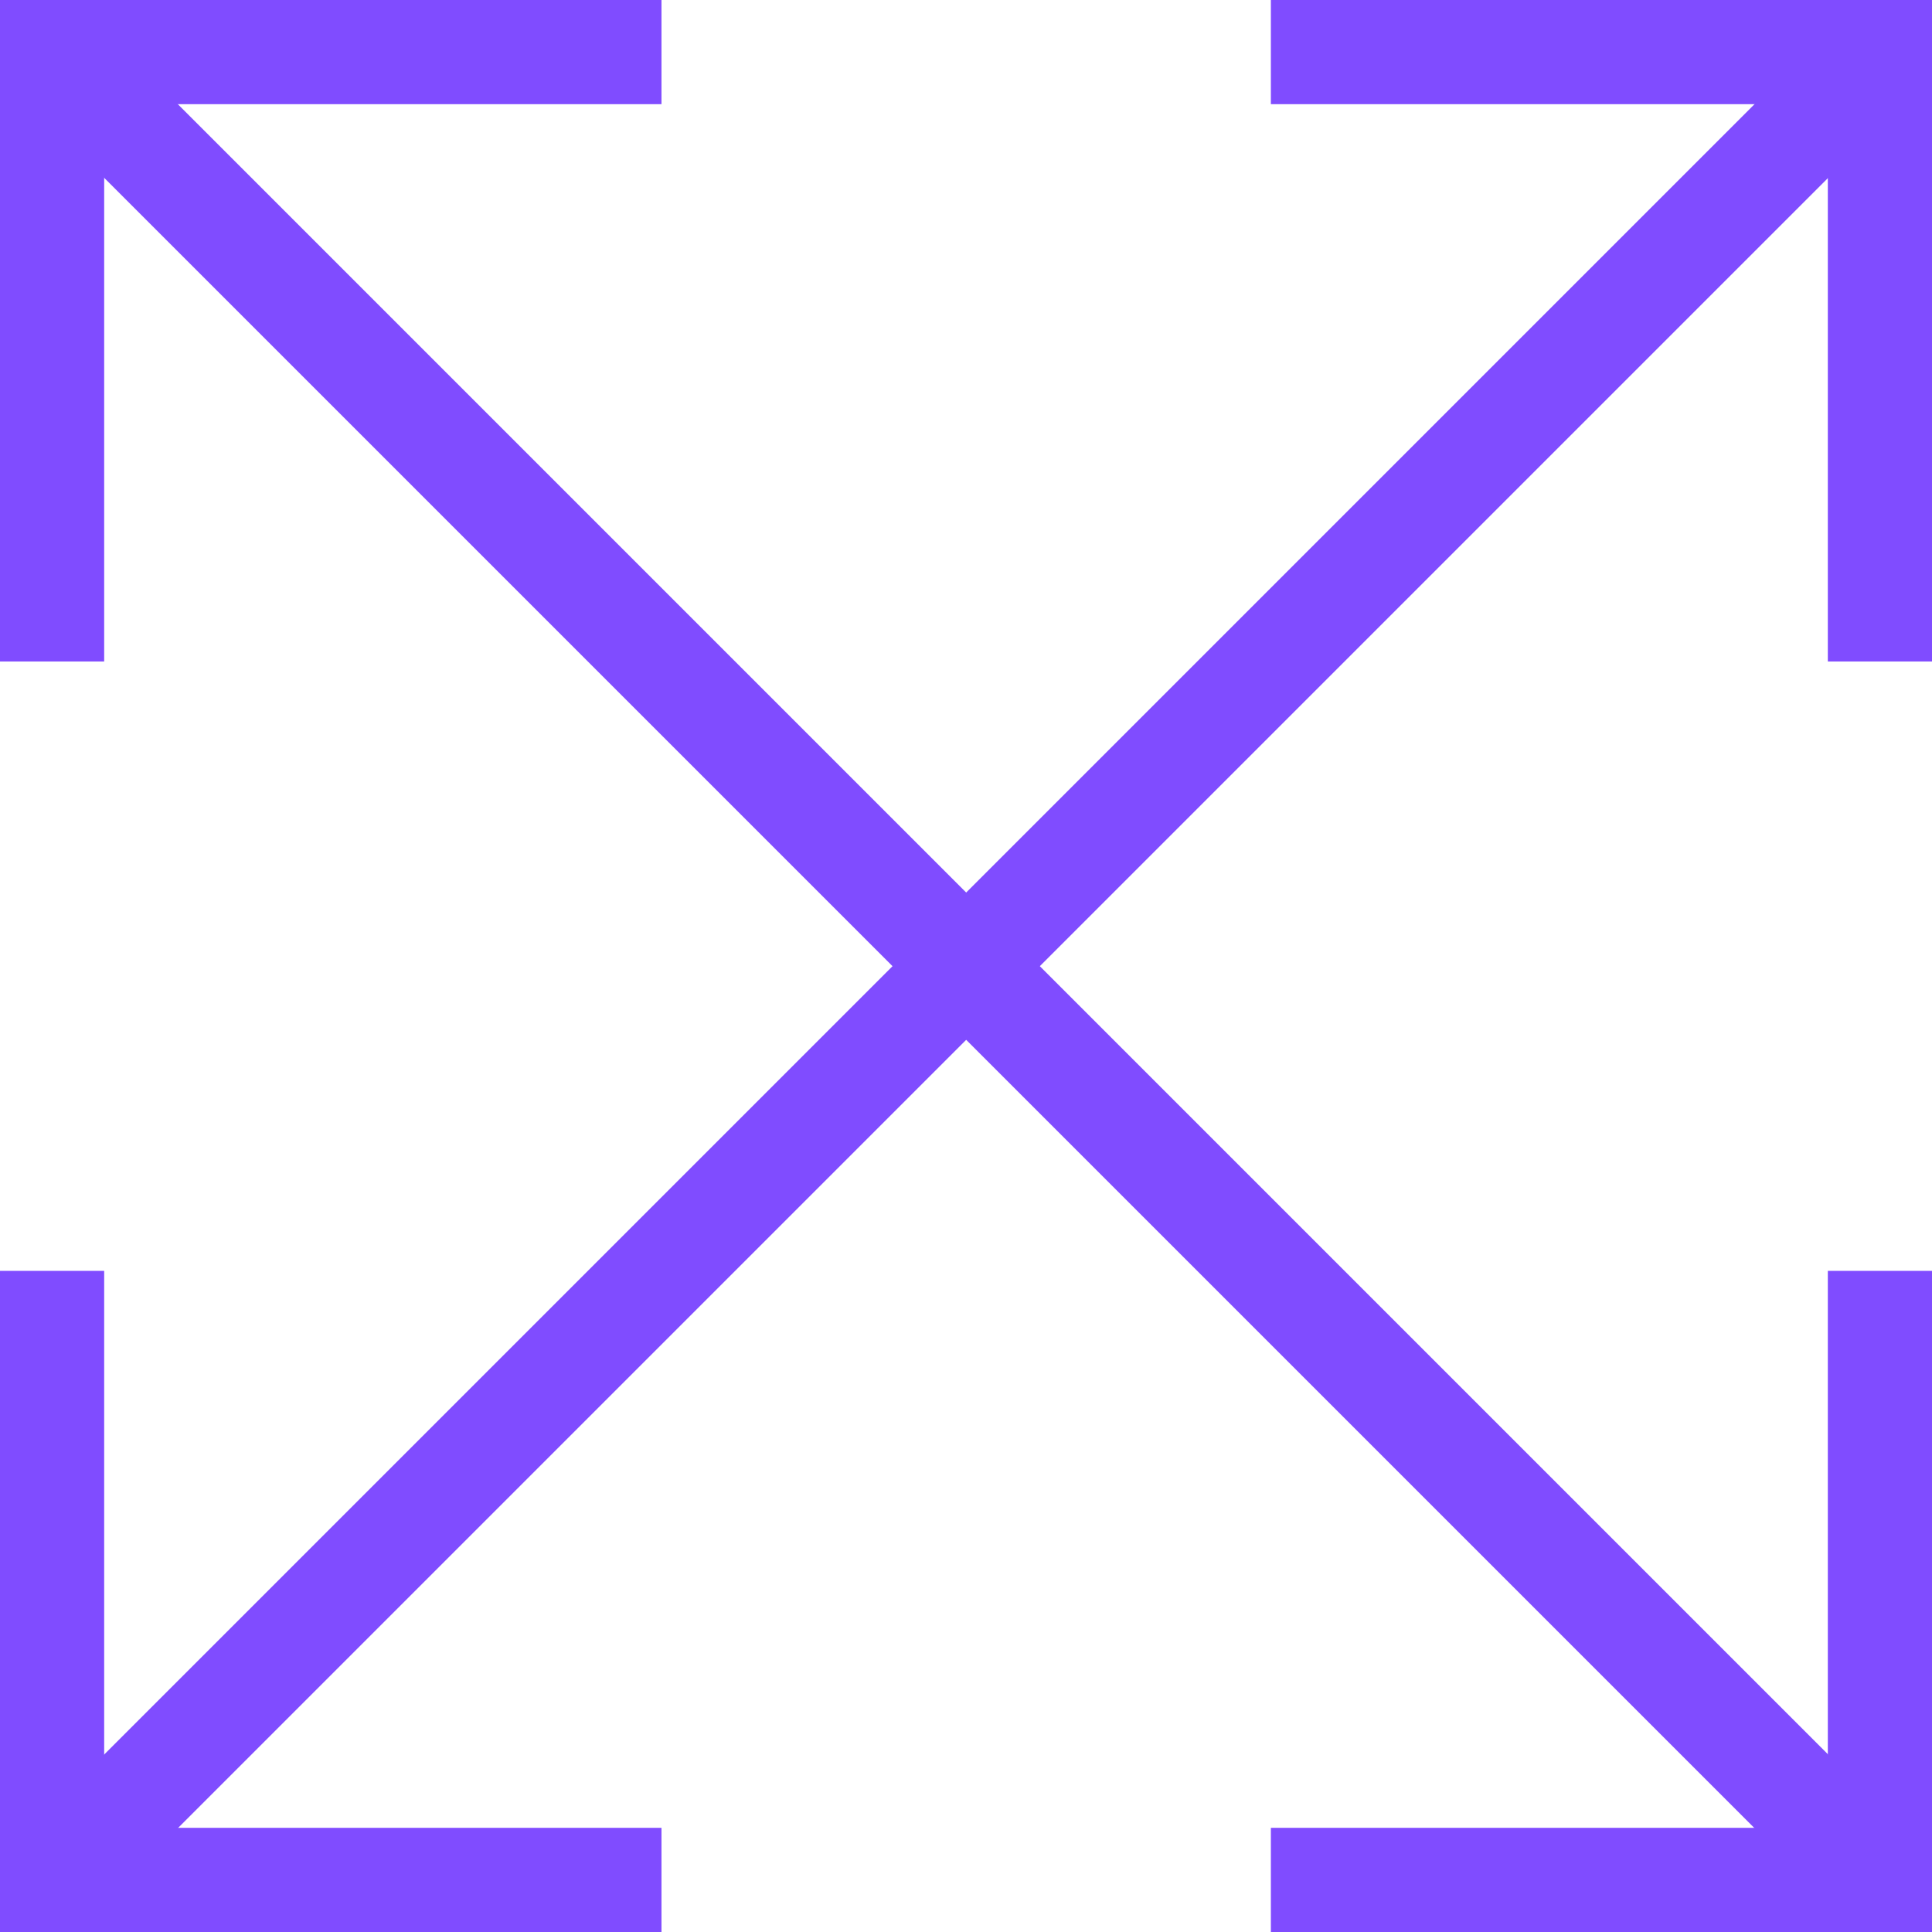
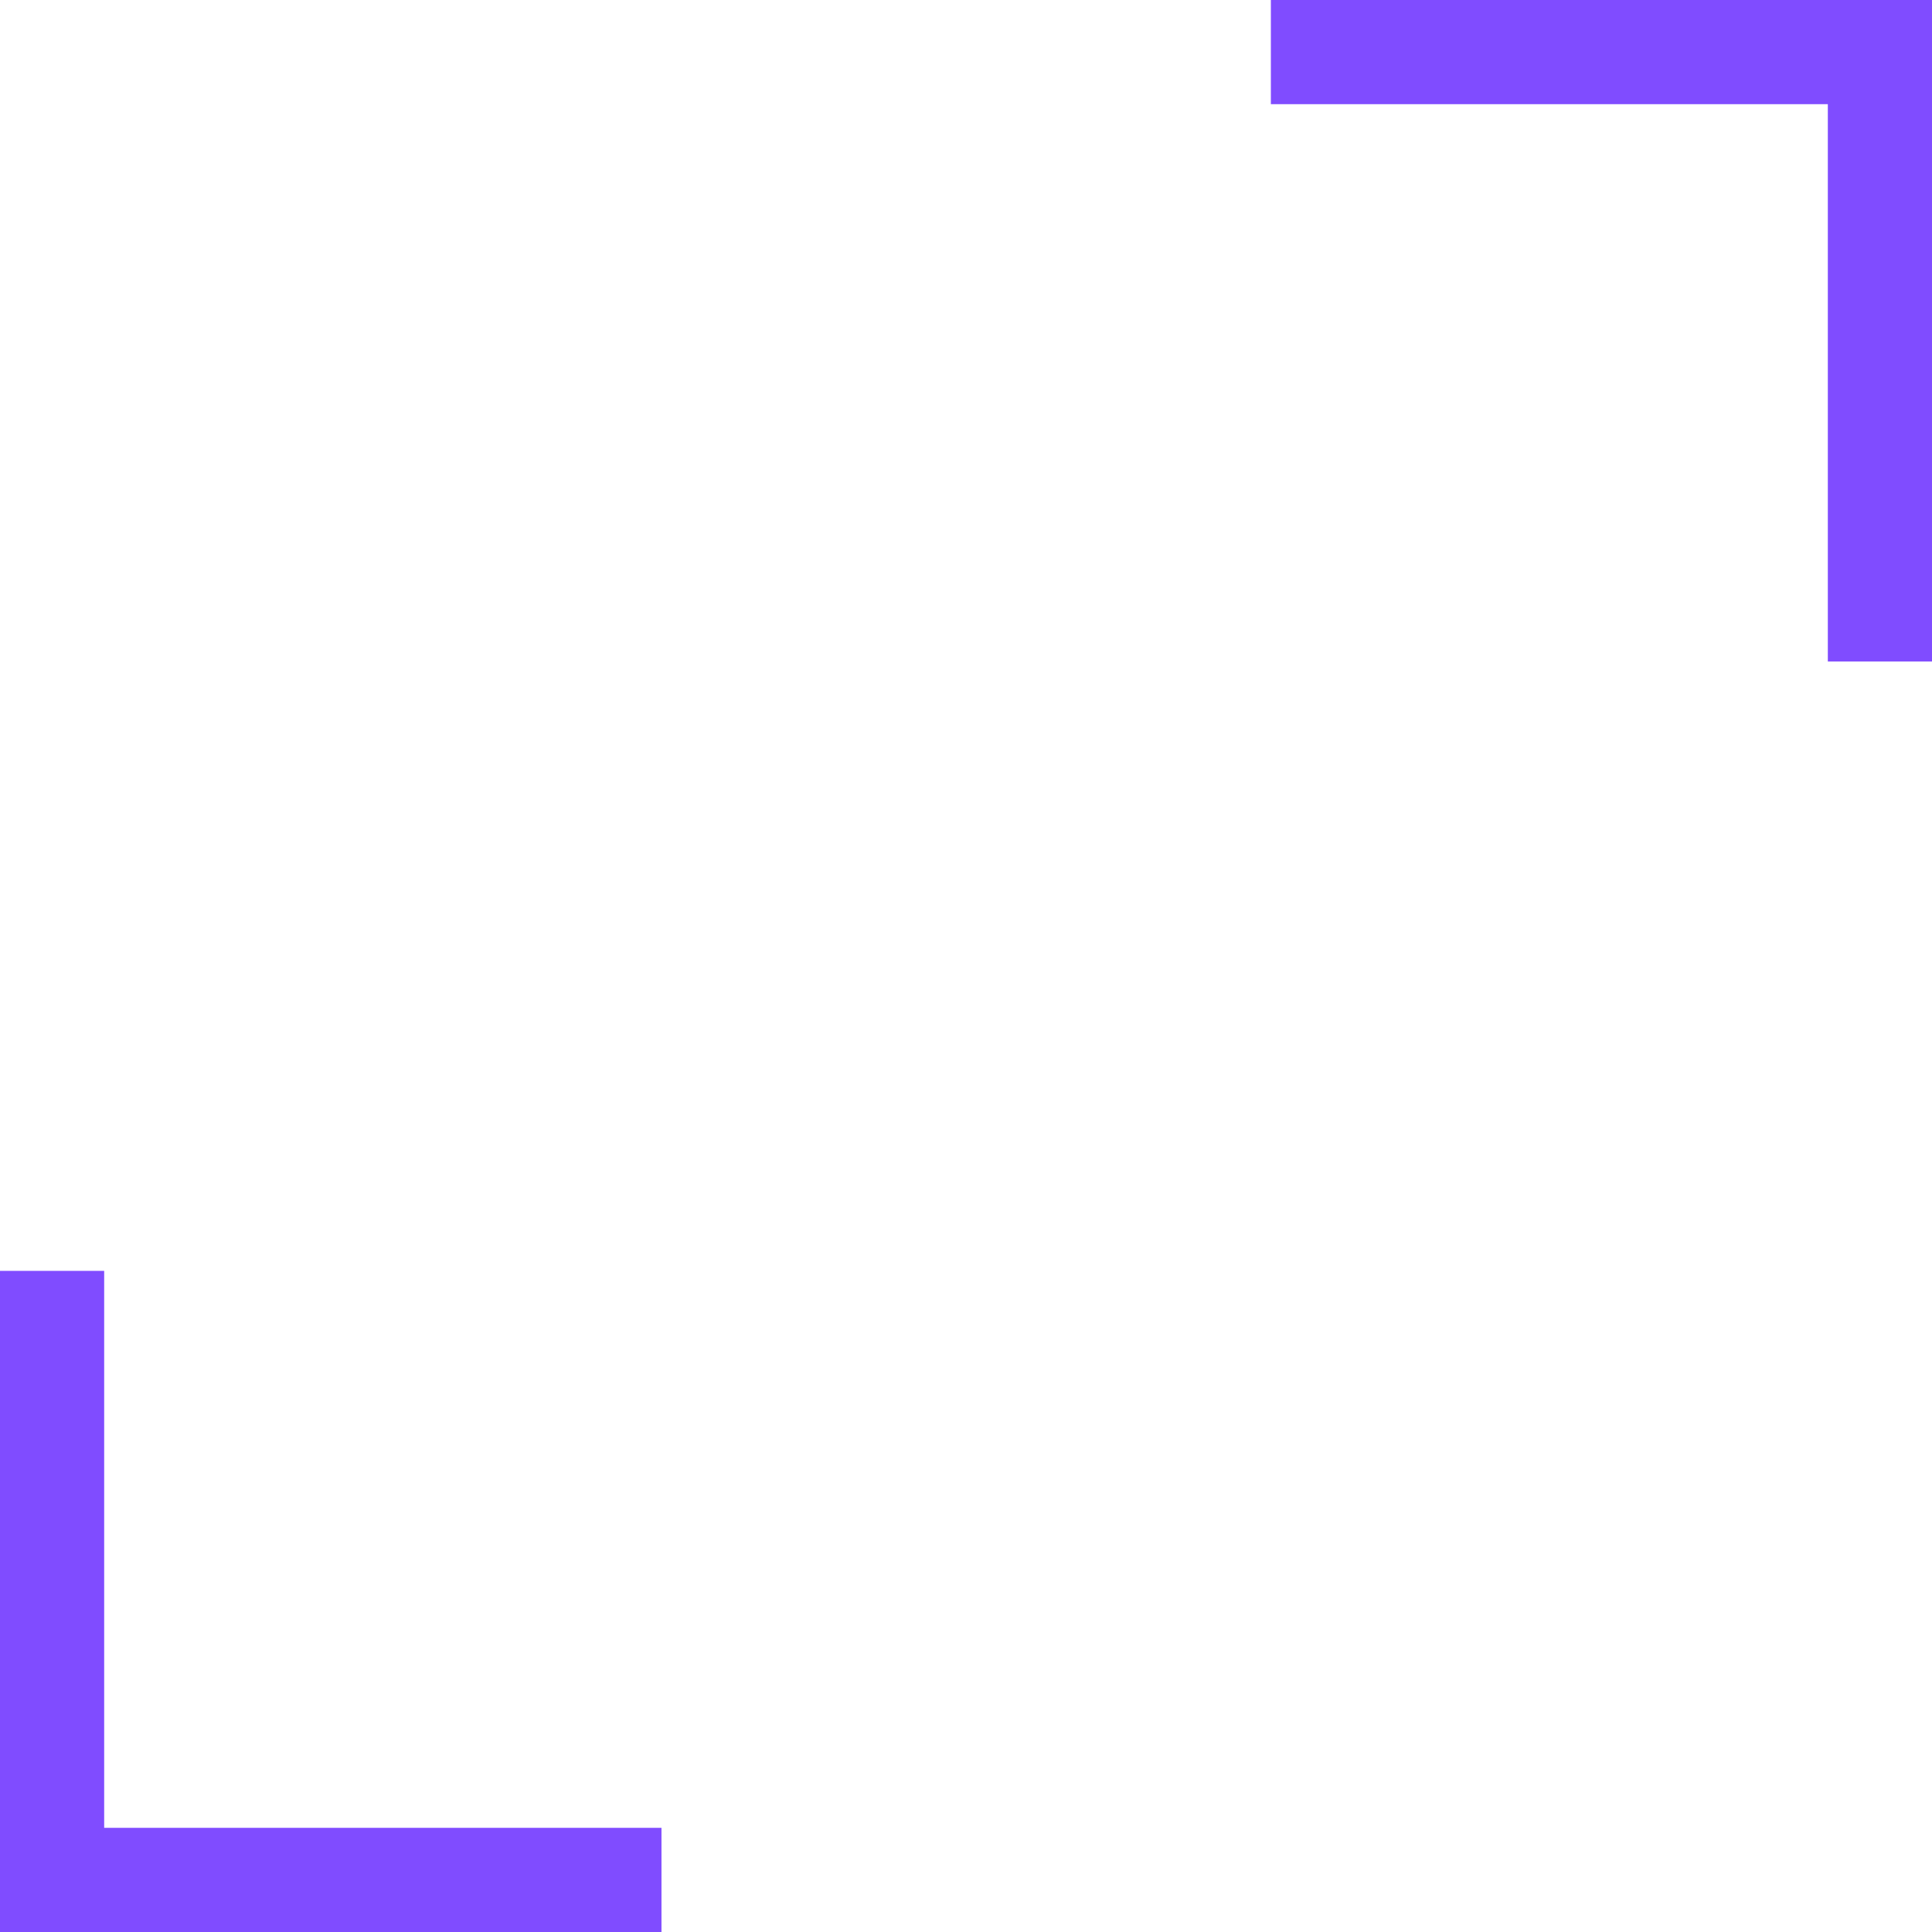
<svg xmlns="http://www.w3.org/2000/svg" id="Calque_2" viewBox="0 0 55.64 55.64">
  <defs>
    <style>.cls-1{fill:none;stroke:#804cff;stroke-miterlimit:10;stroke-width:3px;}</style>
  </defs>
  <g id="_Calque_">
    <g>
-       <line class="cls-1" x1="1.92" y1="1.92" x2="53.73" y2="53.73" />
-       <line class="cls-1" x1="1.92" y1="53.73" x2="53.73" y2="1.92" />
      <g>
-         <polyline class="cls-1" points="19.05 1.5 1.5 1.5 1.5 19.05" />
        <polyline class="cls-1" points="54.14 19.05 54.14 1.5 36.6 1.5" />
-         <polyline class="cls-1" points="36.6 54.14 54.14 54.14 54.14 36.6" />
        <polyline class="cls-1" points="1.5 36.6 1.5 54.14 19.05 54.14" />
      </g>
    </g>
  </g>
</svg>